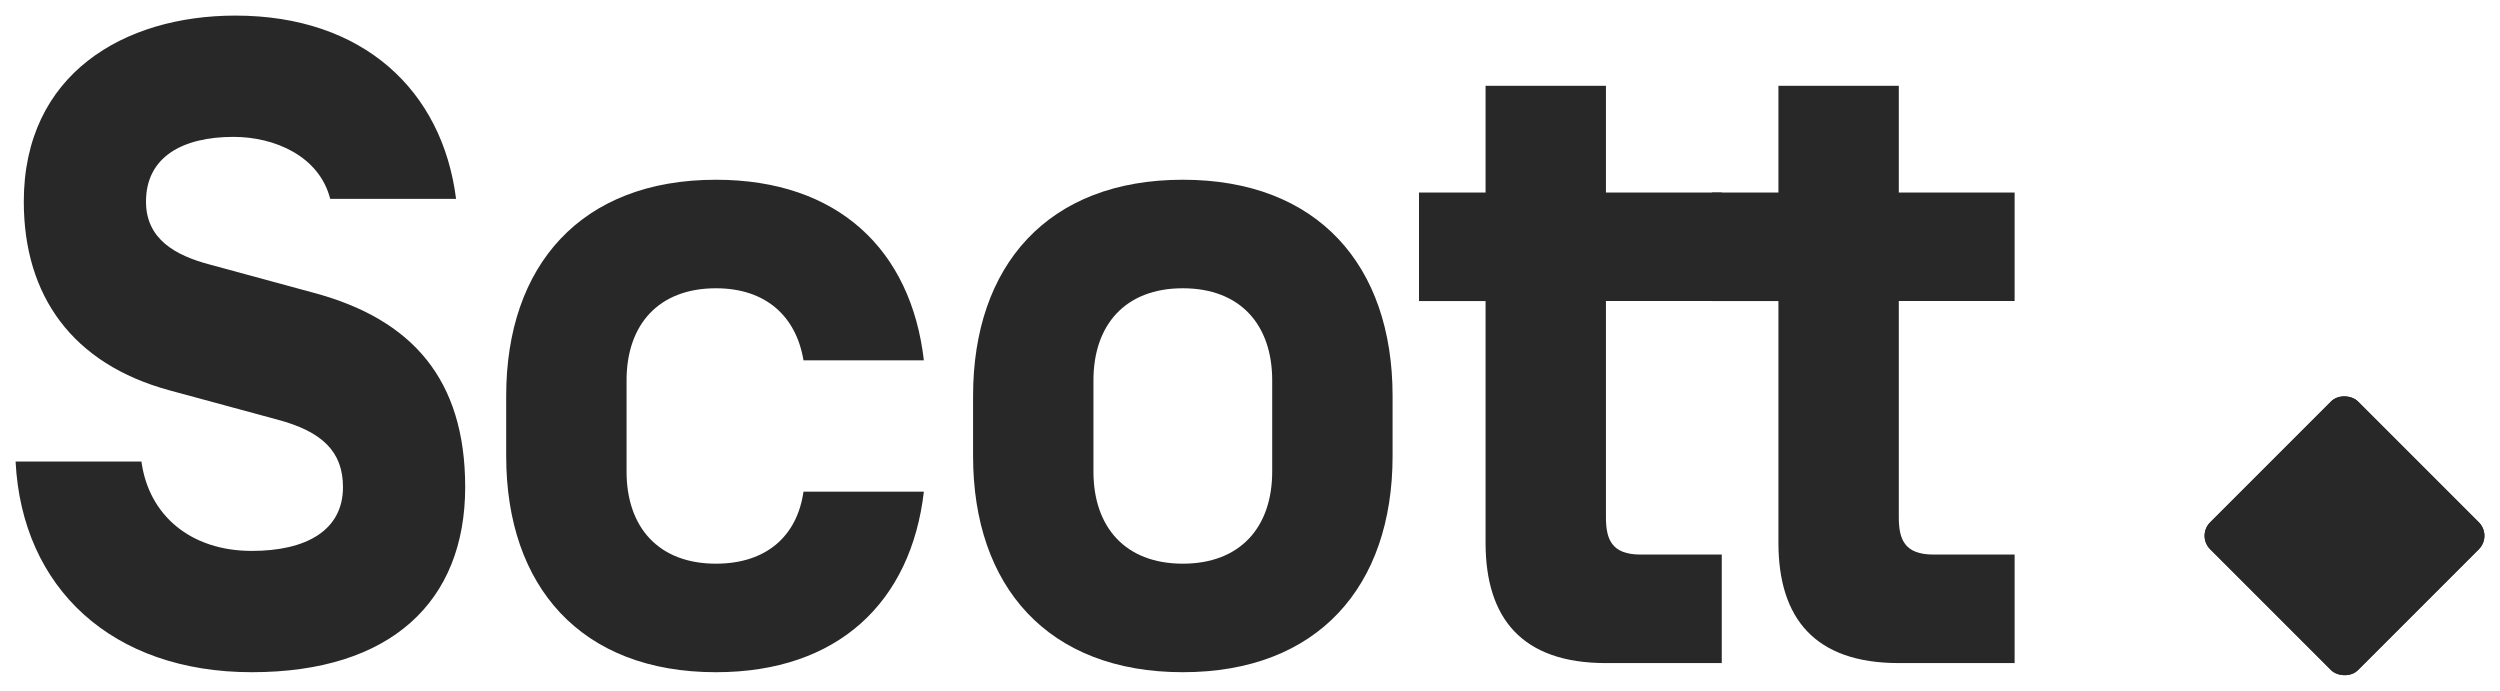
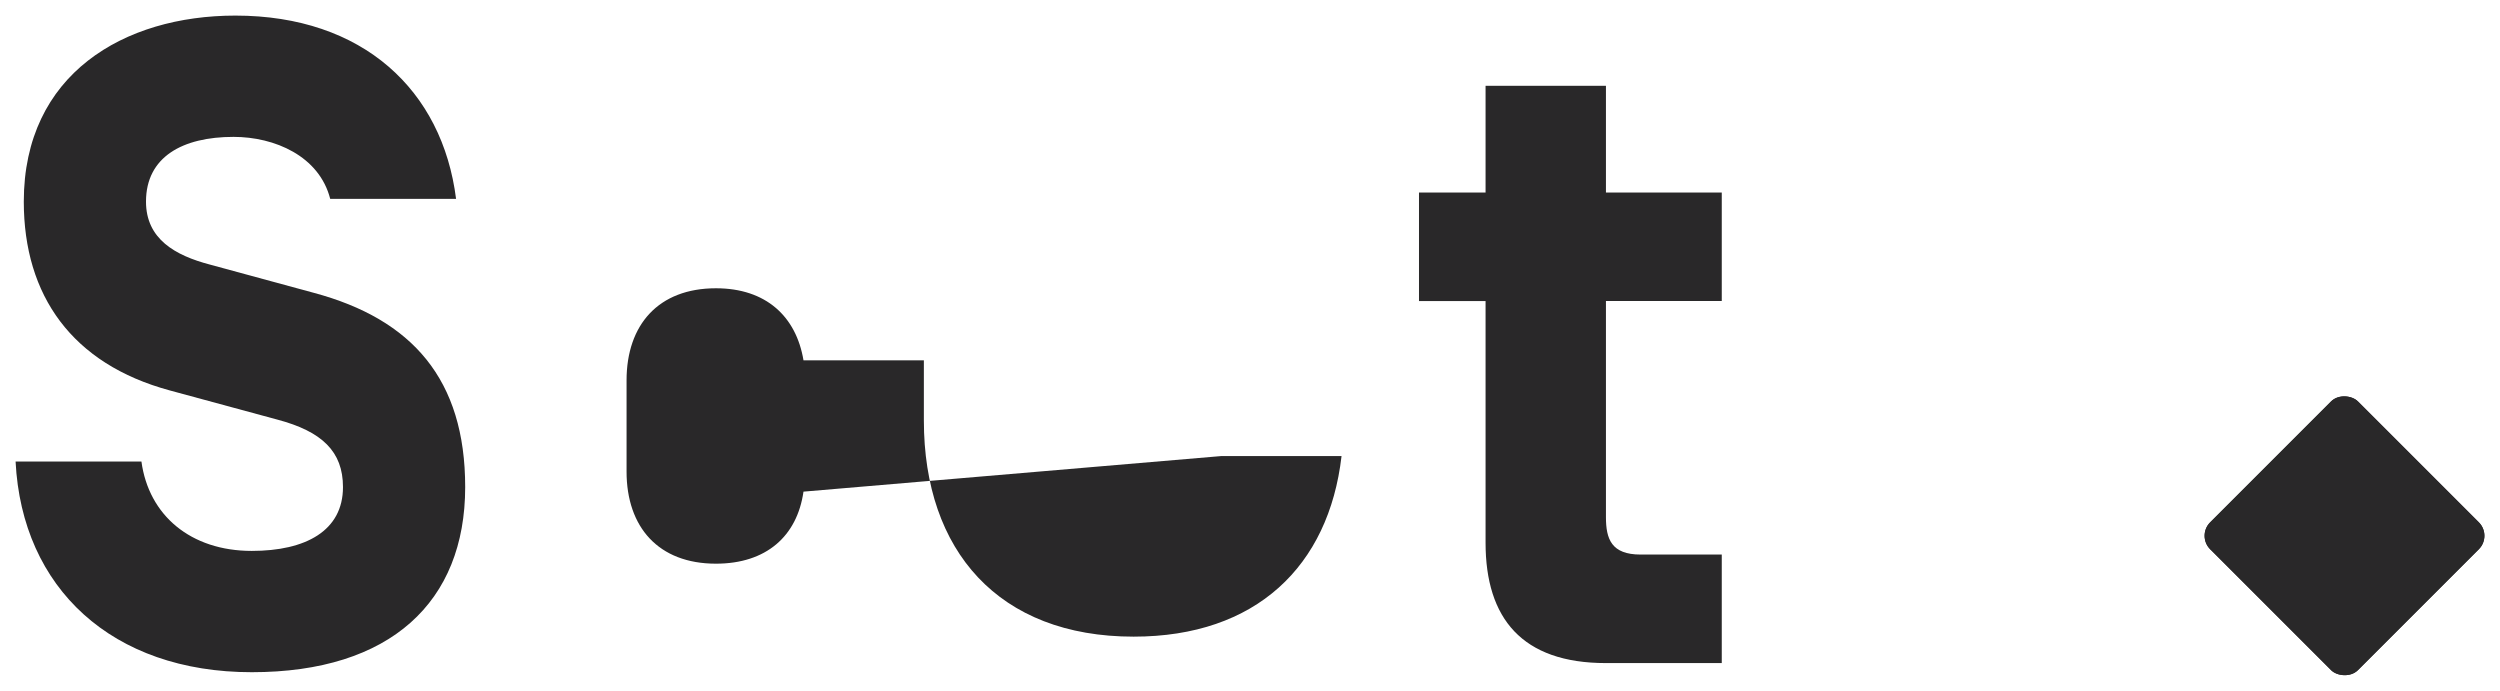
<svg xmlns="http://www.w3.org/2000/svg" id="a" viewBox="0 0 802 221.759">
  <defs>
    <clipPath id="b">
      <rect x="718.594" y="138.353" width="67.045" height="67.045" rx="6.095" ry="6.095" transform="translate(98.757 582.17) rotate(-45)" fill="#292829" />
    </clipPath>
  </defs>
  <path d="m80.773,215.643c44.469,0,68.459-22.527,68.459-59.389,0-34.522-16.968-53.831-48.565-62.315l-33.352-9.069c-11.117-2.926-20.479-8.192-20.479-20.187,0-14.335,11.702-20.772,28.086-20.772,13.165,0,27.501,6.144,31.011,19.894h40.373c-4.388-34.815-29.841-58.804-70.799-58.804C39.815,5.001,7.633,23.725,7.633,64.683c0,30.134,15.506,52.076,46.809,60.56l34.522,9.362c14.335,3.803,21.064,10.24,21.064,21.649,0,14.043-11.995,20.479-29.256,20.479-19.601,0-33.059-11.41-35.4-28.671H5c2.048,40.666,31.011,67.581,75.773,67.581Z" fill="#292829" />
-   <path d="m257.759,157.717c-2.048,14.335-11.995,23.112-28.086,23.112-18.431,0-28.671-11.702-28.671-29.548v-29.256c0-17.846,10.24-29.548,28.671-29.548,16.091,0,25.745,9.069,28.086,23.112h38.618c-4.096-35.4-27.501-57.927-66.703-57.927-43.299,0-67.289,27.501-67.289,69.337v19.309c0,41.836,23.99,69.337,67.289,69.337,39.203,0,62.608-22.527,66.703-57.927h-38.618Z" fill="#292829" />
-   <path d="m408.122,151.28c0,17.846-10.24,29.548-28.671,29.548s-28.671-11.702-28.671-29.548v-29.256c0-17.846,10.24-29.548,28.671-29.548s28.671,11.702,28.671,29.548v29.256Zm-95.959-4.974c0,41.836,23.99,69.337,67.289,69.337s67.289-27.501,67.289-69.337v-19.309c0-41.836-23.99-69.337-67.289-69.337s-67.289,27.501-67.289,69.337v19.309Z" fill="#292829" />
+   <path d="m257.759,157.717c-2.048,14.335-11.995,23.112-28.086,23.112-18.431,0-28.671-11.702-28.671-29.548v-29.256c0-17.846,10.24-29.548,28.671-29.548,16.091,0,25.745,9.069,28.086,23.112h38.618v19.309c0,41.836,23.99,69.337,67.289,69.337,39.203,0,62.608-22.527,66.703-57.927h-38.618Z" fill="#292829" />
  <path d="m526.304,177.903c-9.362,0-11.117-4.974-11.117-11.995v-69.337h37.155v-34.815h-37.155V27.528h-38.618v34.229h-21.357v34.815h21.357v77.528c0,24.282,11.702,38.618,38.618,38.618h37.155v-34.815h-26.038Z" fill="#292829" />
-   <path d="m620.252,177.903c-9.362,0-11.117-4.974-11.117-11.995v-69.337h37.155v-34.815h-37.155V27.528h-38.618v34.229h-21.357v34.815h21.357v77.528c0,24.282,11.702,38.618,38.618,38.618h37.155v-34.815h-26.038Z" fill="#292829" />
  <rect x="718.594" y="138.353" width="67.045" height="67.045" rx="6.095" ry="6.095" transform="translate(98.757 582.17) rotate(-45)" fill="#292829" />
  <g clip-path="url(#b)" fill="none">
    <rect x="681.706" y="101.464" width="140.822" height="140.822" transform="translate(98.756 582.168) rotate(-45)" fill="#292829" />
  </g>
</svg>